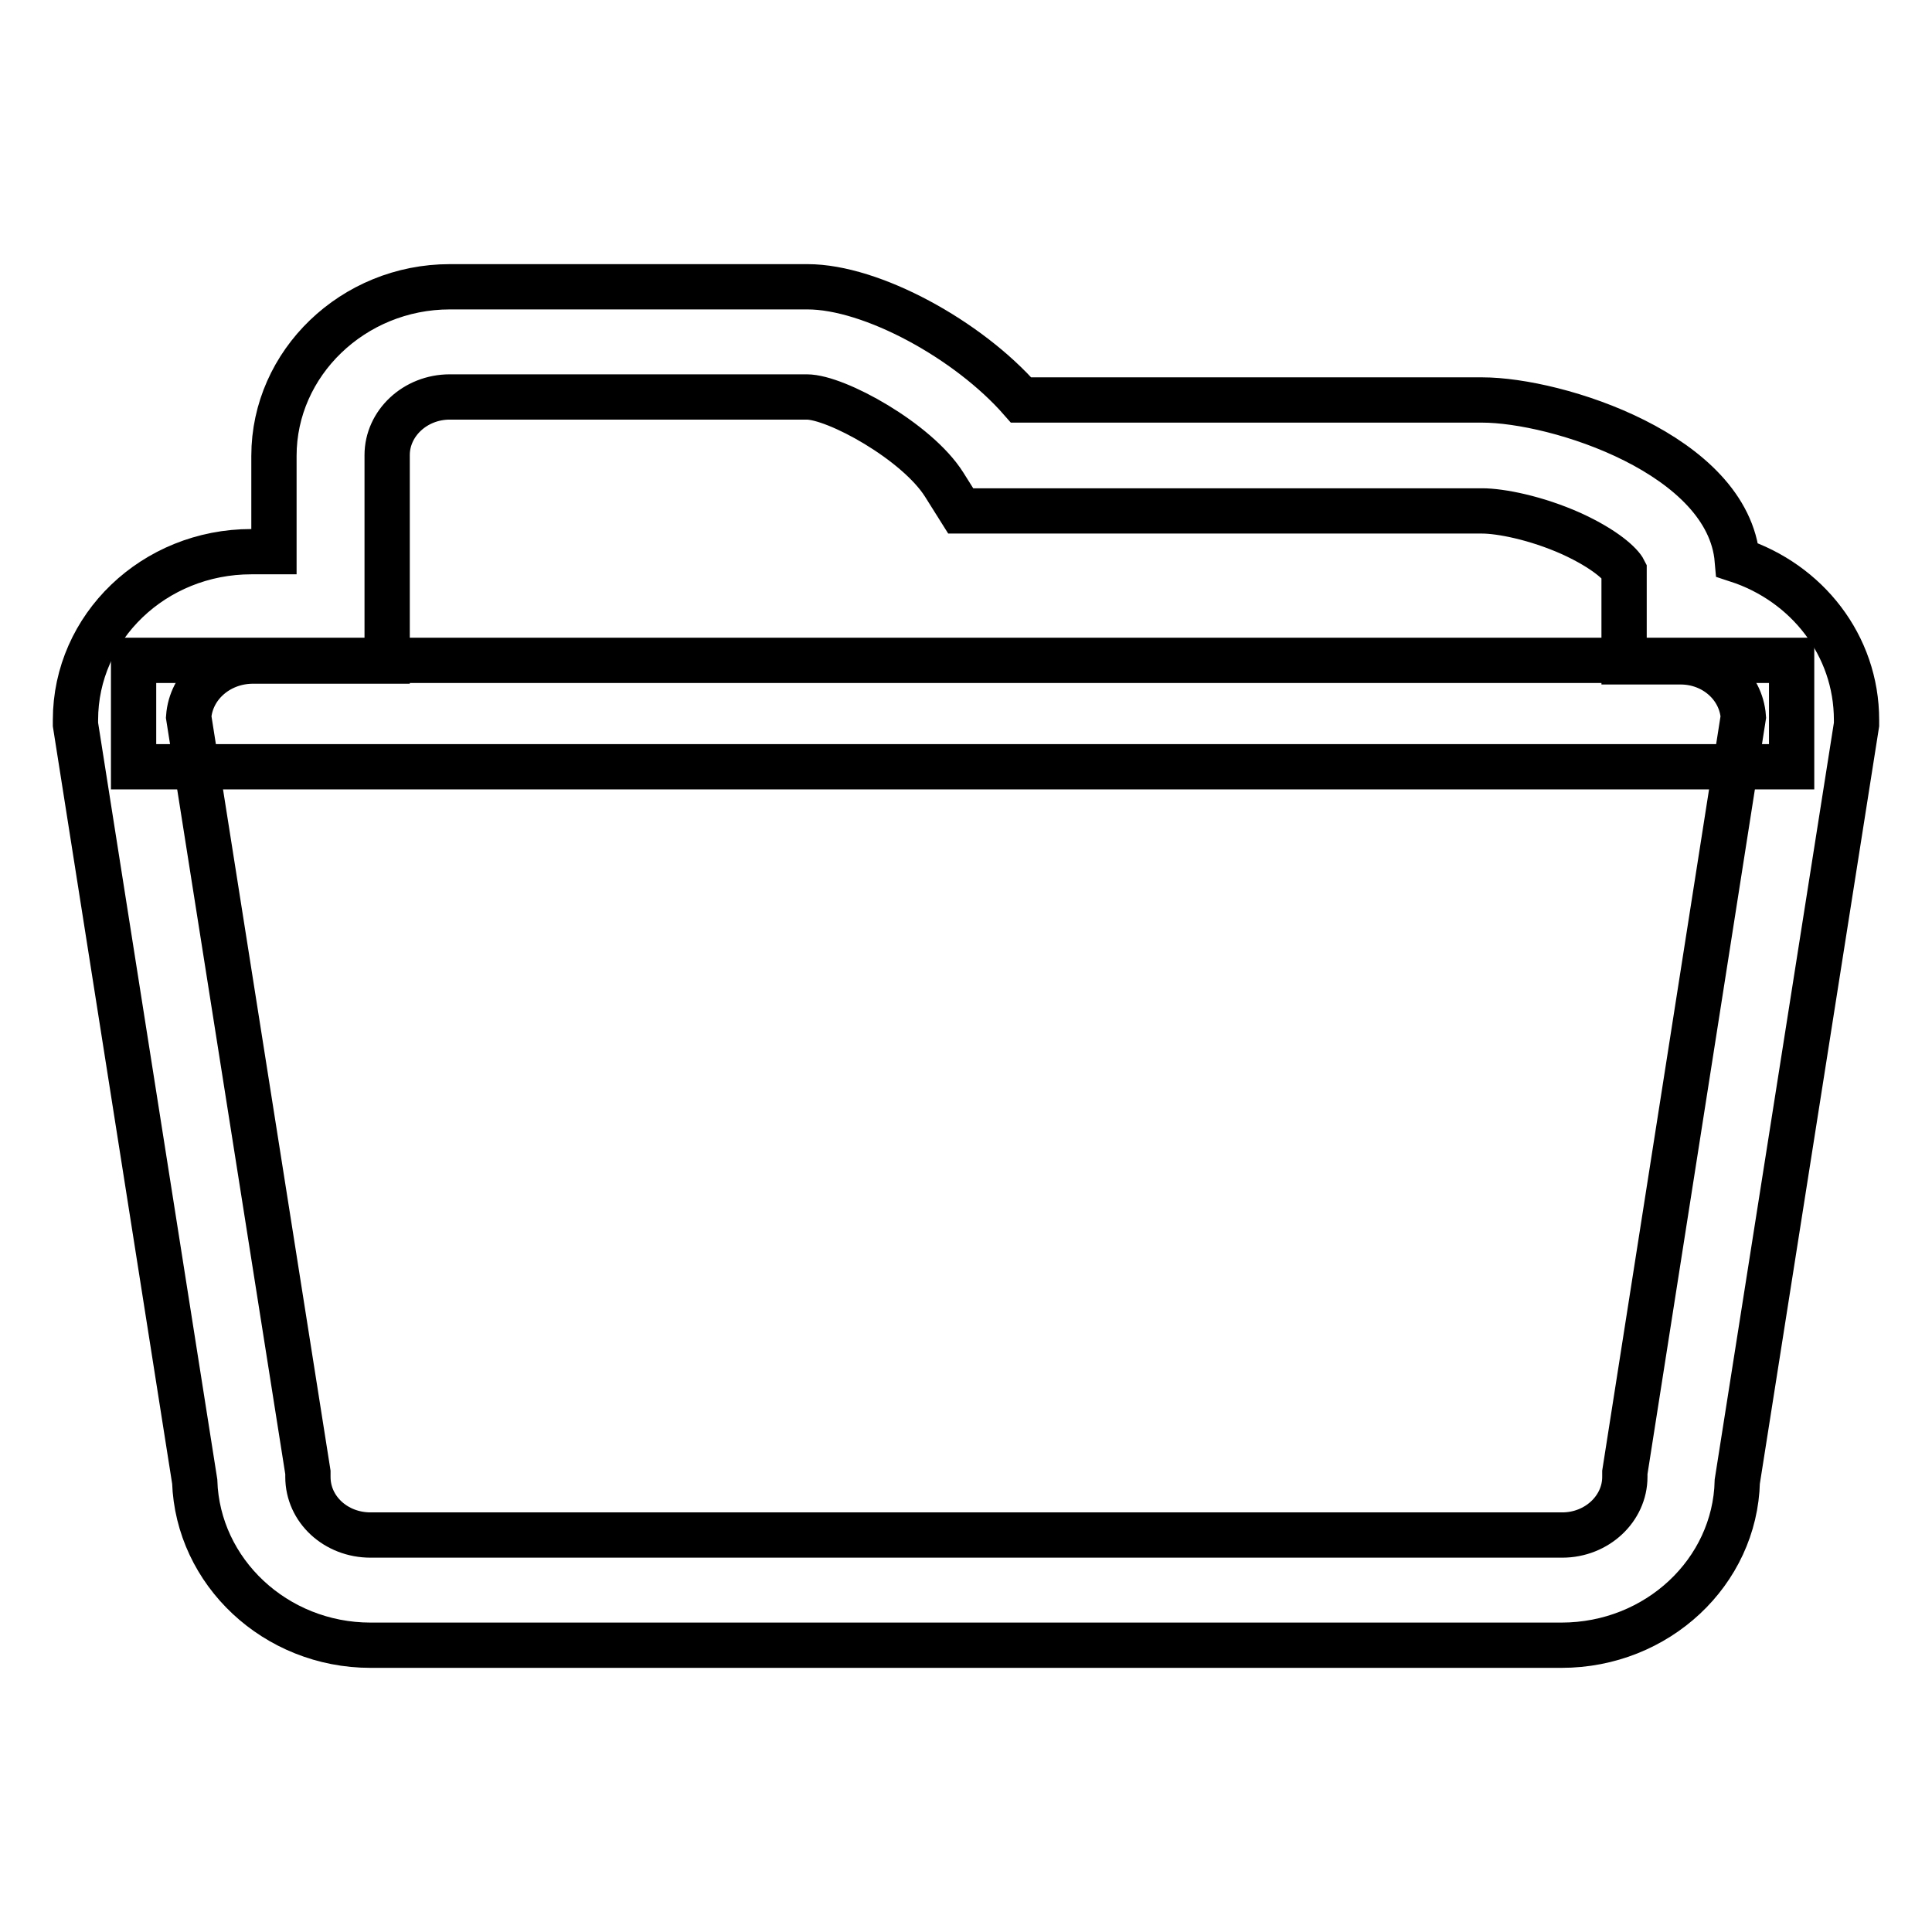
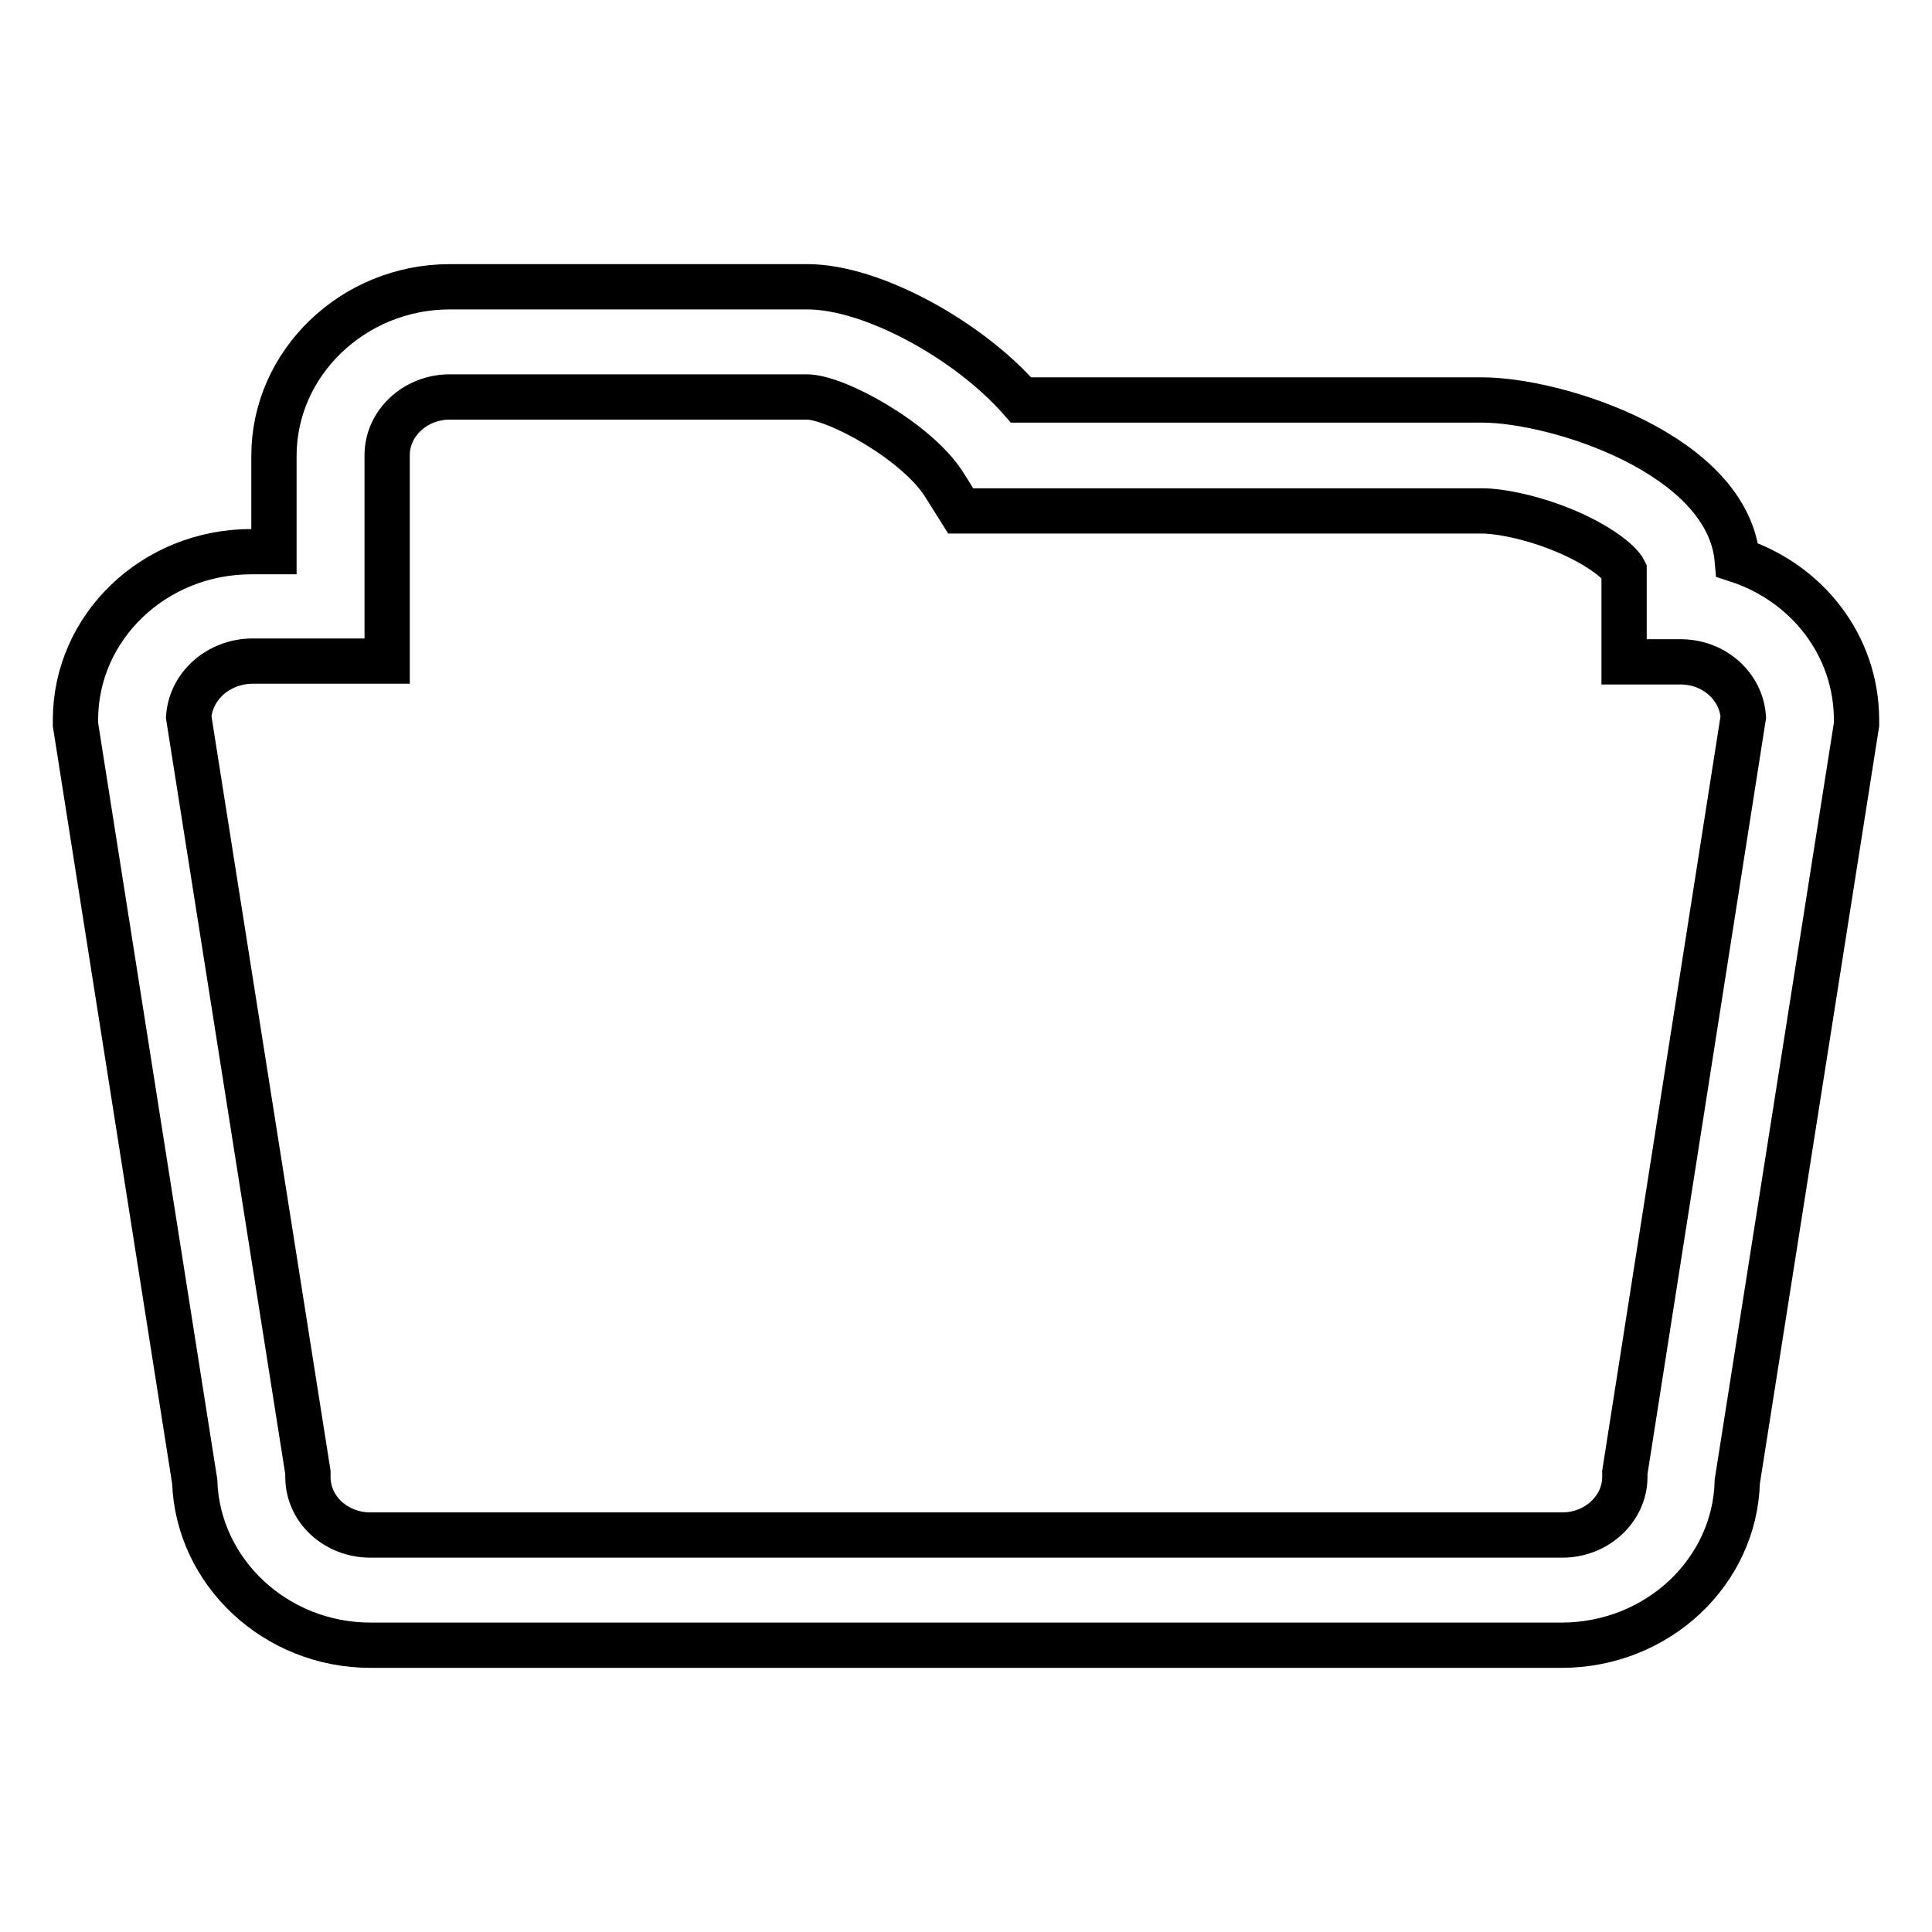
<svg xmlns="http://www.w3.org/2000/svg" version="1.1" x="0px" y="0px" viewBox="0 0 256 256" enable-background="new 0 0 256 256" xml:space="preserve">
  <g>
    <path stroke-width="6" fill-opacity="0" stroke="#000000" d="M206.9,218H49.1c-12.6,0-22.9-9.7-23.3-21.7L10,96v-0.6c0-12.3,10.4-22.3,23.3-22.3h3V60.4 C36.3,48.1,46.8,38,59.6,38h47.4c8.5,0,21.3,7,28.3,15h61.1c9.9,0,32.6,7.2,33.8,21.2c9.2,3,15.8,11.3,15.8,21.2V96l-15.8,100.3 C229.9,208.3,219.6,218,206.9,218L206.9,218z M25,95l15.8,100.1v0.6c0,4.3,3.7,7.7,8.3,7.7h157.9c4.6,0,8.3-3.5,8.3-7.7v-0.6 L231,95c-0.3-4.1-3.9-7.3-8.3-7.3h-7.5V75.6c-0.4-0.8-2.4-2.8-7-4.9c-4.7-2.1-9.4-3-11.8-3h-69.1l-2.2-3.5 c-3.6-5.7-14.3-11.6-18.2-11.6H59.6c-4.6,0-8.3,3.5-8.3,7.7v27.3h-18C28.9,87.7,25.3,90.9,25,95L25,95z" />
-     <path stroke-width="6" fill-opacity="0" stroke="#000000" d="M17.7,87.5h219.7v14.1H17.7V87.5z" />
  </g>
</svg>